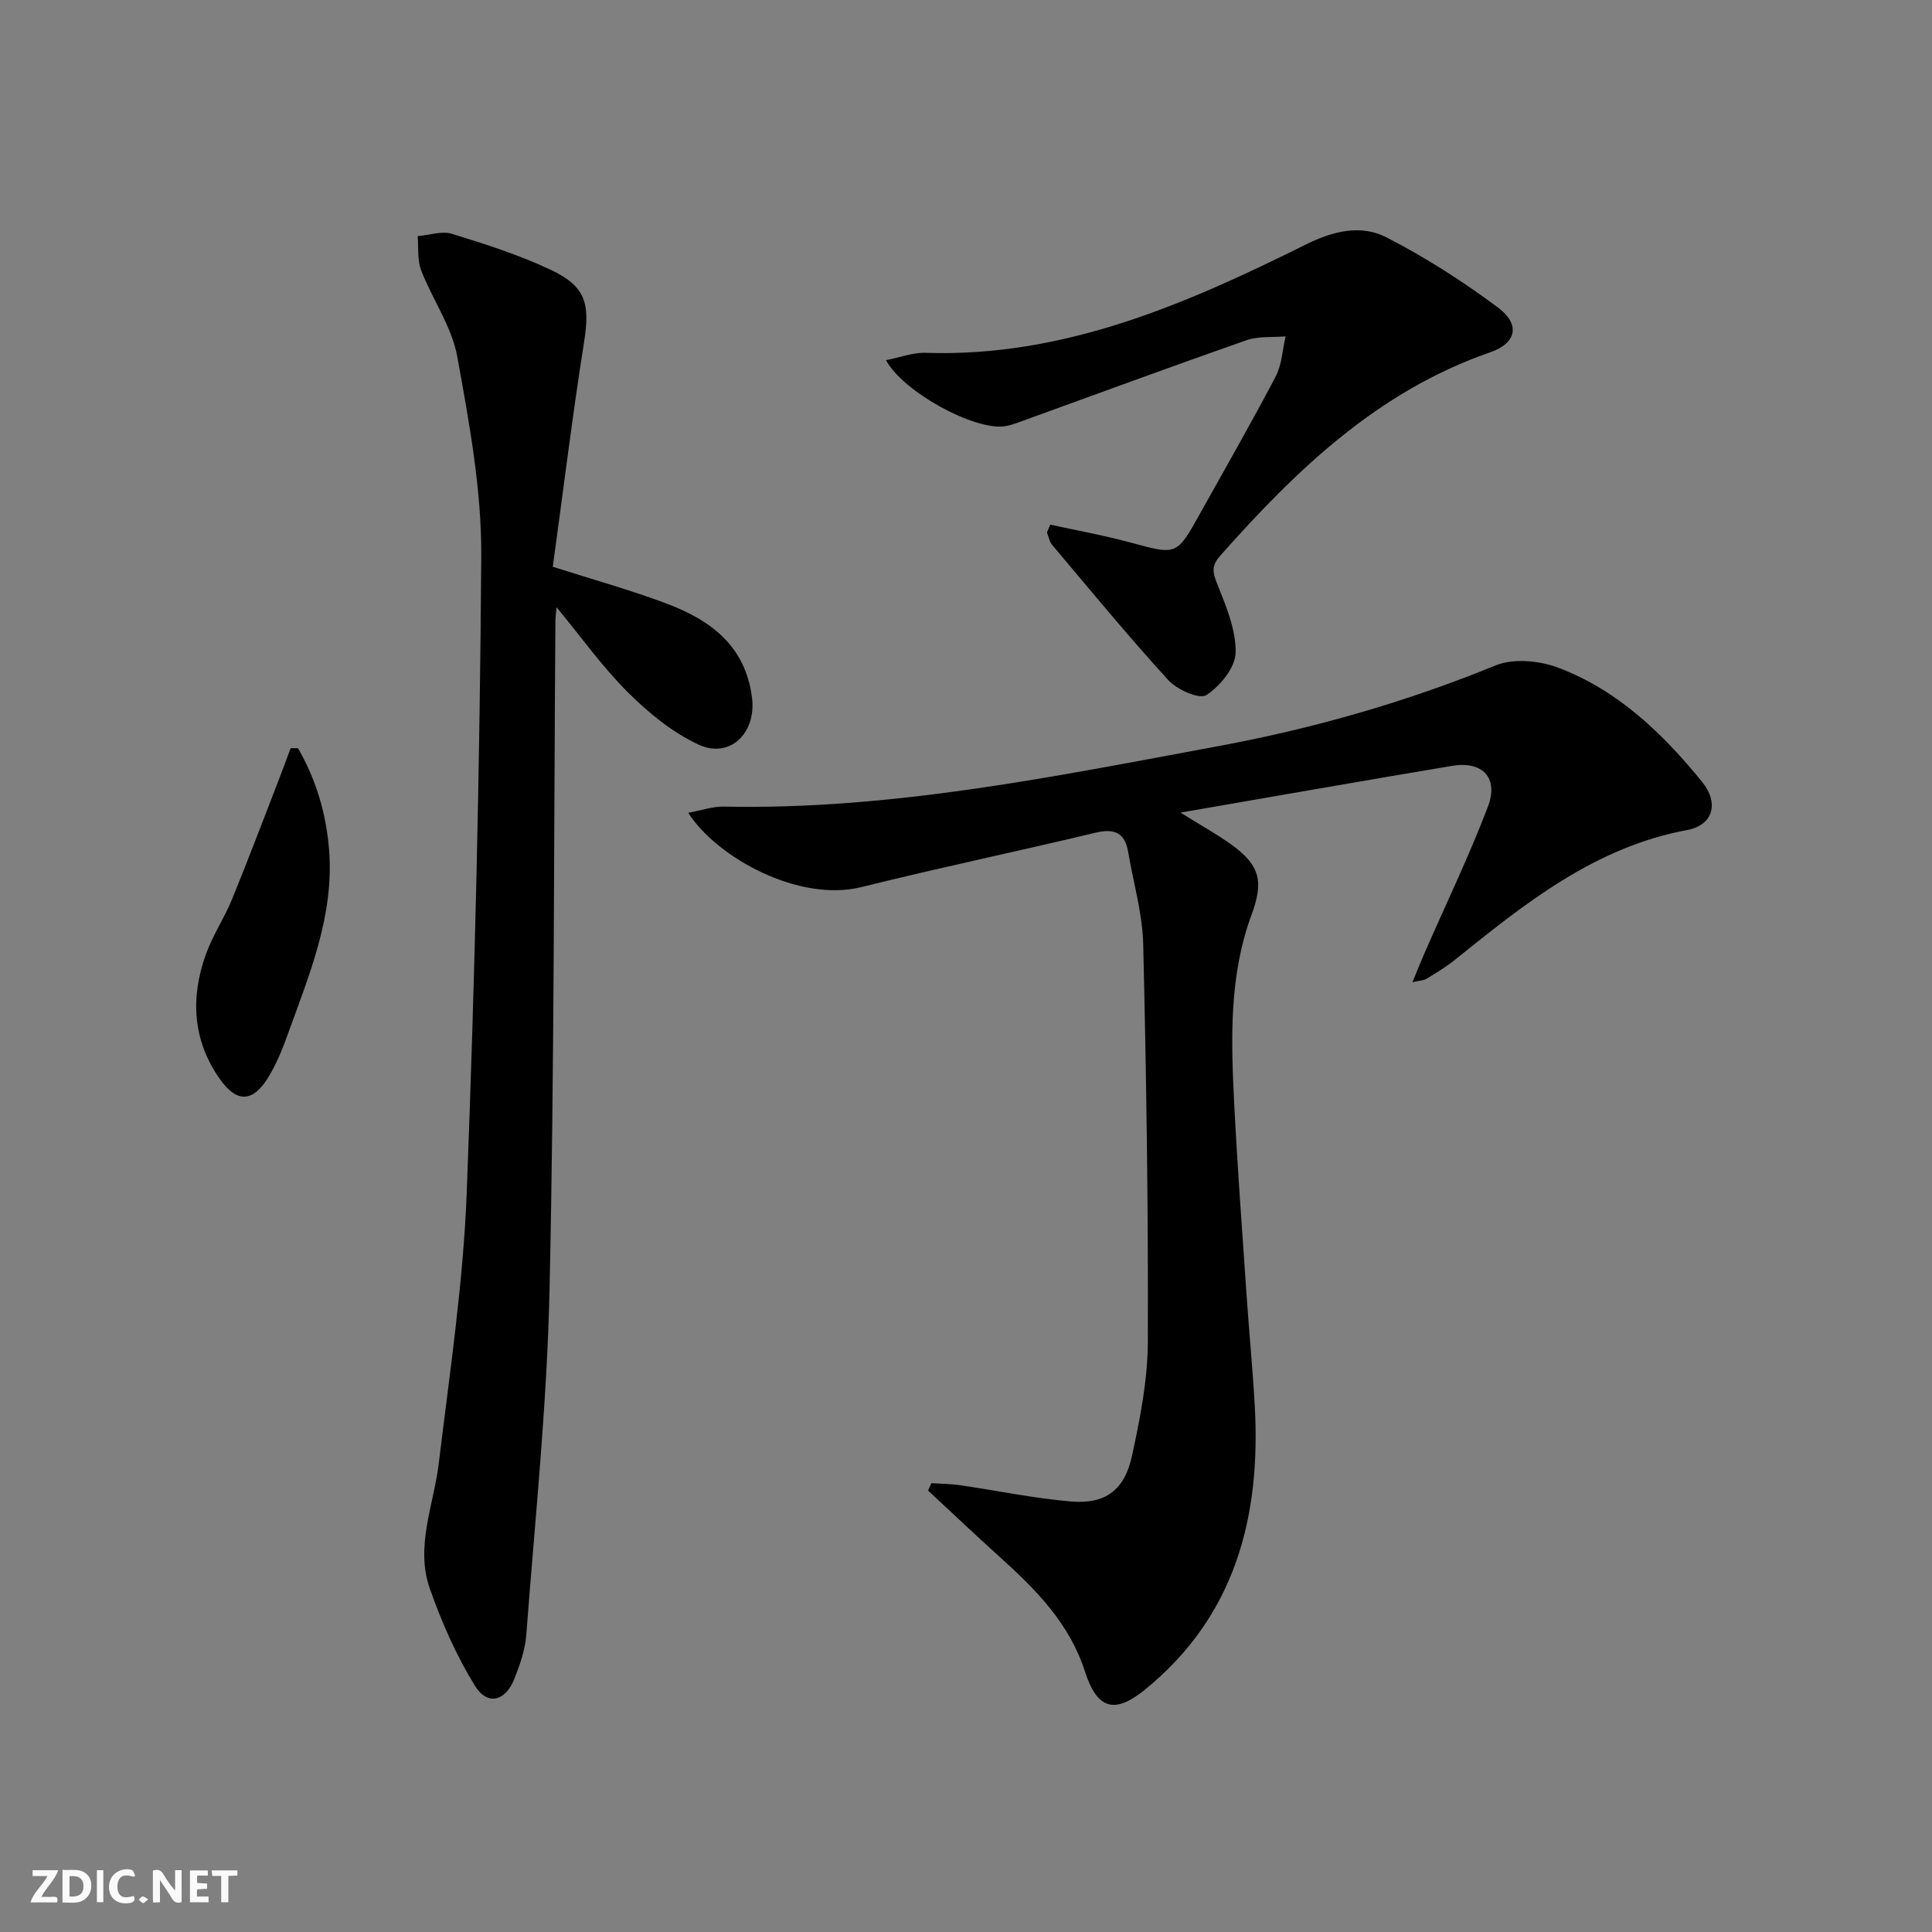
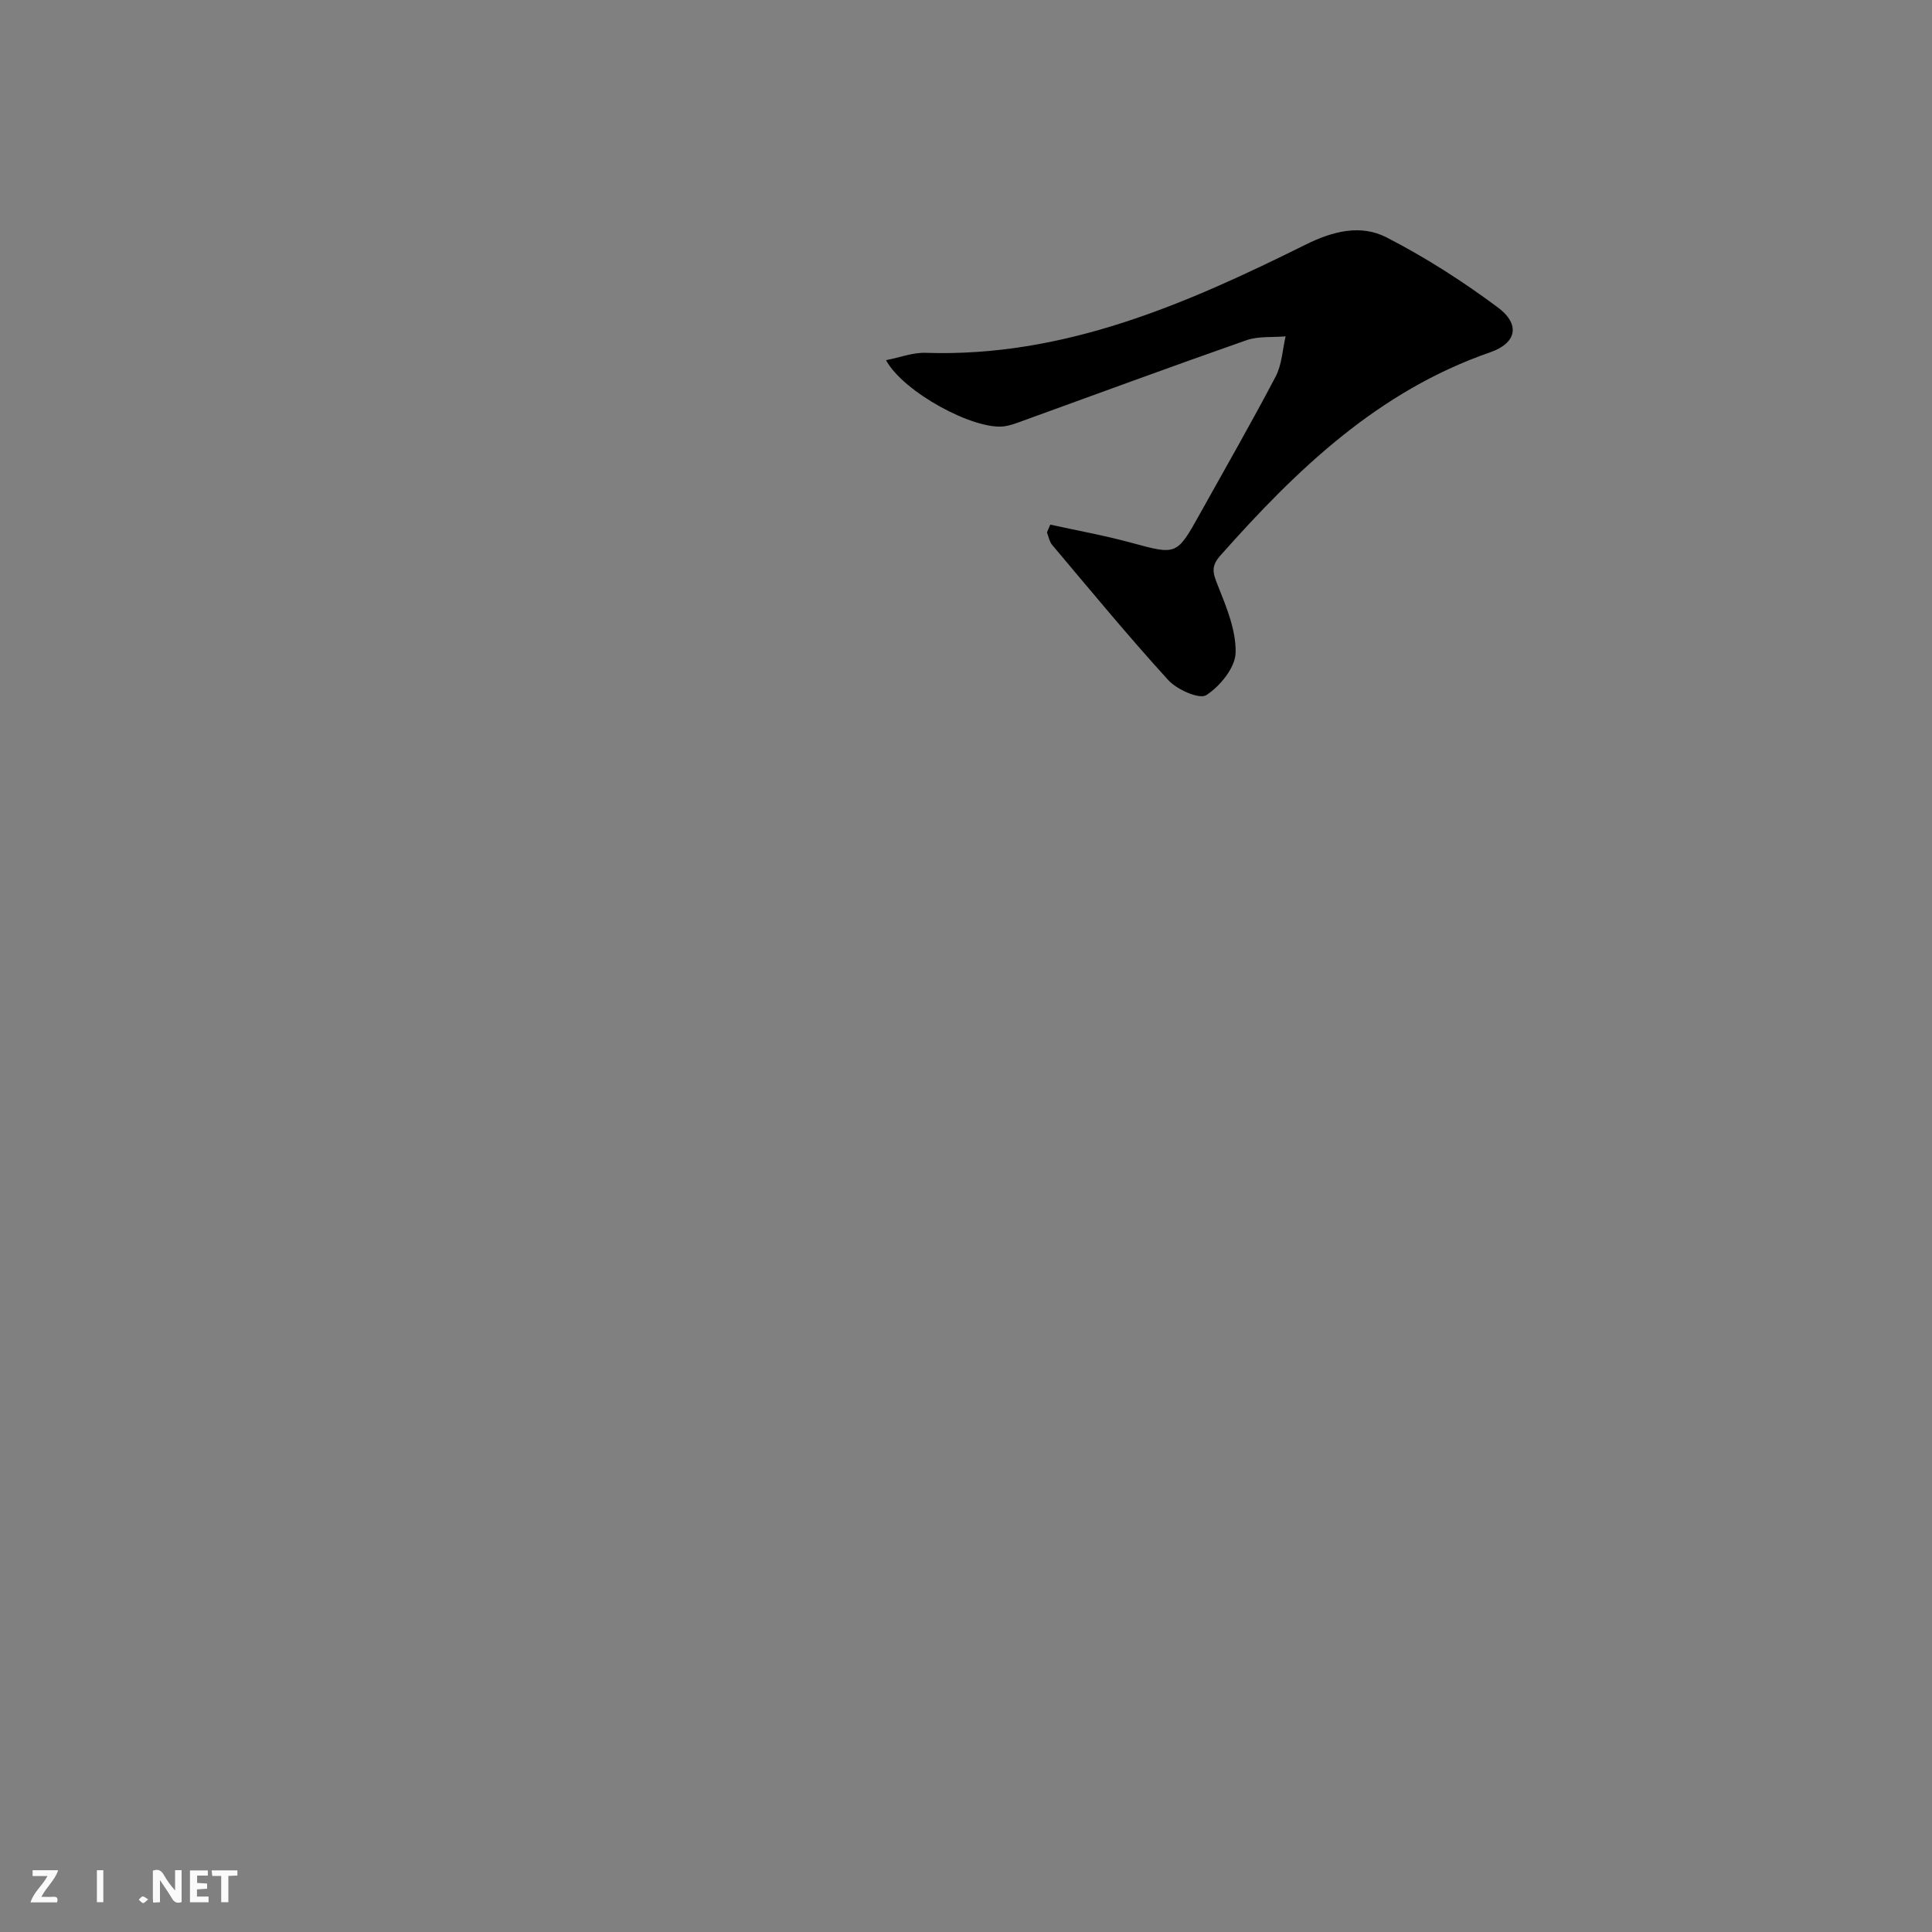
<svg xmlns="http://www.w3.org/2000/svg" enable-background="new 0 0 400 400" viewBox="0 0 400 400">
  <rect x="0" y="0" width="400" height="400" fill="#808080" stroke="none" />
  <g fill="#fbfafa">
    <path d="m37.59 393.81c-.92.31-1.52.05-2-.78-.7-1.2-1.52-2.34-2.47-3.78v4.59c-.55.03-.95.05-1.41.07-.03-.37-.06-.64-.06-.91 0-1.91 0-3.81 0-5.7 1.13-.41 1.77-.03 2.29.91.62 1.11 1.38 2.14 2.31 3.19v-4.2h1.35v6.61z" />
-     <path d="m12.94 393.88v-6.75c1.9.19 3.93-.54 5.37 1.29.8 1.01.78 2.88.03 3.97-1.37 1.97-3.4 1.51-5.4 1.49m1.45-1.22c2.04.12 2.92-.58 2.89-2.21-.03-1.51-.98-2.19-2.89-2z" />
    <path d="m11.81 393.87h-5.49c.68-2.18 2.47-3.48 3.51-5.45h-3.08v-1.21h5.29c-.71 2.13-2.44 3.48-3.47 5.51.86 0 1.63.04 2.39-.01.79-.05 1.14.21.85 1.16" />
    <path d="m39.33 393.86v-6.61h3.7v1.07h-2.22v1.52c.68.04 1.34.09 2.07.13v1.07c-.72.05-1.38.09-2.1.14v1.48h2.4v1.19h-3.85z" />
-     <path d="m27.71 388.56c-1.15-.3-2.46-.61-3.1.64-.37.73-.41 1.93-.06 2.67.63 1.35 1.99.93 3.17.68.35.94-.01 1.32-.93 1.46-1.62.25-3.05-.27-3.76-1.48-.73-1.25-.6-3.03.31-4.17.88-1.11 2.71-1.7 4-1.16.32.13.44.74.65 1.12-.1.08-.19.16-.28.24" />
    <path d="m49.15 387.24v1.07c-.59.02-1.17.05-1.87.08v5.44h-1.48v-5.44h-1.85c-.05-.4-.08-.73-.13-1.15z" />
    <path d="m20.06 387.21h1.33v6.62h-1.33z" />
    <path d="m30.68 393.25c-.49.38-.8.79-1.05.76-.32-.05-.6-.45-.9-.7.26-.24.51-.64.8-.67.29-.04.62.3 1.15.61" />
  </g>
-   <path d="m142.48 168.28c2.89-.53 5.11-1.33 7.31-1.28 34.82.73 68.7-6.27 102.64-12.56 19.62-3.64 38.71-9.11 57.24-16.68 3.7-1.51 9.09-.98 12.98.49 12.3 4.66 21.61 13.6 29.76 23.64 3.55 4.38 2.28 8.96-3.11 9.96-19.2 3.57-33.65 15.27-48.19 26.96-1.81 1.45-3.83 2.64-5.81 3.86-.51.32-1.23.31-2.87.69 1.04-2.52 1.78-4.39 2.59-6.23 4.38-10.03 9.15-19.91 13.04-30.13 2.27-5.95-1.12-9.49-7.39-8.44-18.3 3.05-36.56 6.28-56.26 9.68 4.39 2.74 7.63 4.52 10.6 6.67 5.93 4.3 6.62 7.68 4.11 14.47-4.66 12.62-4.26 25.81-3.6 38.94.67 13.28 1.66 26.54 2.57 39.8.52 7.62 1.26 15.24 1.69 22.86 1.3 23.04-4 43.63-22.76 58.87-6.34 5.15-9.9 3.95-12.39-3.78-3.19-9.95-10.17-16.99-17.64-23.72-5.01-4.51-9.9-9.16-14.84-13.74.22-.51.45-1.02.67-1.53 1.97.13 3.96.13 5.91.41 7.71 1.12 15.37 2.74 23.11 3.38 7.02.58 11-2.37 12.53-9.46 1.68-7.75 3.25-15.72 3.28-23.61.1-27.43-.31-54.86-.96-82.28-.15-6.4-2.04-12.76-3.12-19.14-.68-4-2.84-4.91-6.74-3.98-16.13 3.86-32.38 7.26-48.48 11.26-12.85 3.21-29.84-6.01-35.87-15.38z" fill="#000001" />
-   <path d="m114.45 117.34c8.48 2.71 16.15 4.83 23.56 7.63 9.1 3.43 16.35 8.72 17.69 19.54.89 7.19-4.53 12.69-11.1 9.64-5.4-2.51-10.33-6.56-14.6-10.81-5.25-5.22-9.59-11.35-14.77-17.62-.12 1.33-.23 2.07-.24 2.81-.34 46.14-.2 92.28-1.21 138.41-.52 23.88-3.02 47.72-4.82 71.57-.23 3.08-1.33 6.19-2.48 9.1-1.83 4.63-5.57 5.59-8.14 1.43-3.86-6.25-6.89-13.15-9.34-20.11-3.08-8.75.81-17.33 1.85-26 2.24-18.62 5.06-37.26 5.78-55.96 1.68-43.9 2.72-87.84 3.01-131.77.09-13.8-2.5-27.72-4.97-41.38-1.12-6.19-5.14-11.81-7.47-17.84-.83-2.14-.52-4.71-.73-7.09 2.39-.2 5-1.13 7.12-.47 6.95 2.14 13.94 4.37 20.49 7.47 7.29 3.45 8.09 7.09 6.84 14.96-2.45 15.52-4.36 31.15-6.47 46.49z" fill="#000001" />
  <path d="m217.45 108.62c5.56 1.22 11.17 2.23 16.66 3.72 9.52 2.58 9.49 2.71 14.34-6 5.26-9.44 10.64-18.81 15.66-28.38 1.29-2.46 1.41-5.53 2.06-8.32-2.71.24-5.62-.07-8.11.8-15.66 5.48-31.23 11.23-46.83 16.88-1.08.39-2.2.8-3.33.95-6.24.8-20.84-7.04-24.46-13.7 2.91-.57 5.57-1.61 8.2-1.52 28.66.95 53.91-10.1 78.73-22.43 5.61-2.78 11.37-4.21 16.7-1.47 8.06 4.14 15.8 9.1 23.07 14.52 4.67 3.49 3.87 7.37-1.61 9.27-23.22 8.04-40.1 24.29-55.9 42.12-1.96 2.22-1.51 3.6-.54 6.03 1.8 4.52 3.85 9.4 3.73 14.07-.08 3.08-3.23 6.92-6.07 8.76-1.43.92-6.05-1.13-7.85-3.09-8.29-9.08-16.12-18.6-24.06-28.01-.58-.68-.73-1.72-1.08-2.6.22-.53.46-1.07.69-1.6z" fill="#000001" />
-   <path d="m61.71 154.92c3.71 6.46 5.82 13.48 6.42 20.96 1.1 13.73-4.16 26.07-8.66 38.56-1.06 2.95-2.28 5.91-3.91 8.58-3.16 5.17-6.47 5.41-9.98.47-5.73-8.06-6.21-16.99-2.89-26.08 1.41-3.87 3.78-7.38 5.34-11.2 3.38-8.27 6.54-16.64 9.77-24.97.82-2.11 1.59-4.23 2.38-6.35z" fill="#000001" />
</svg>